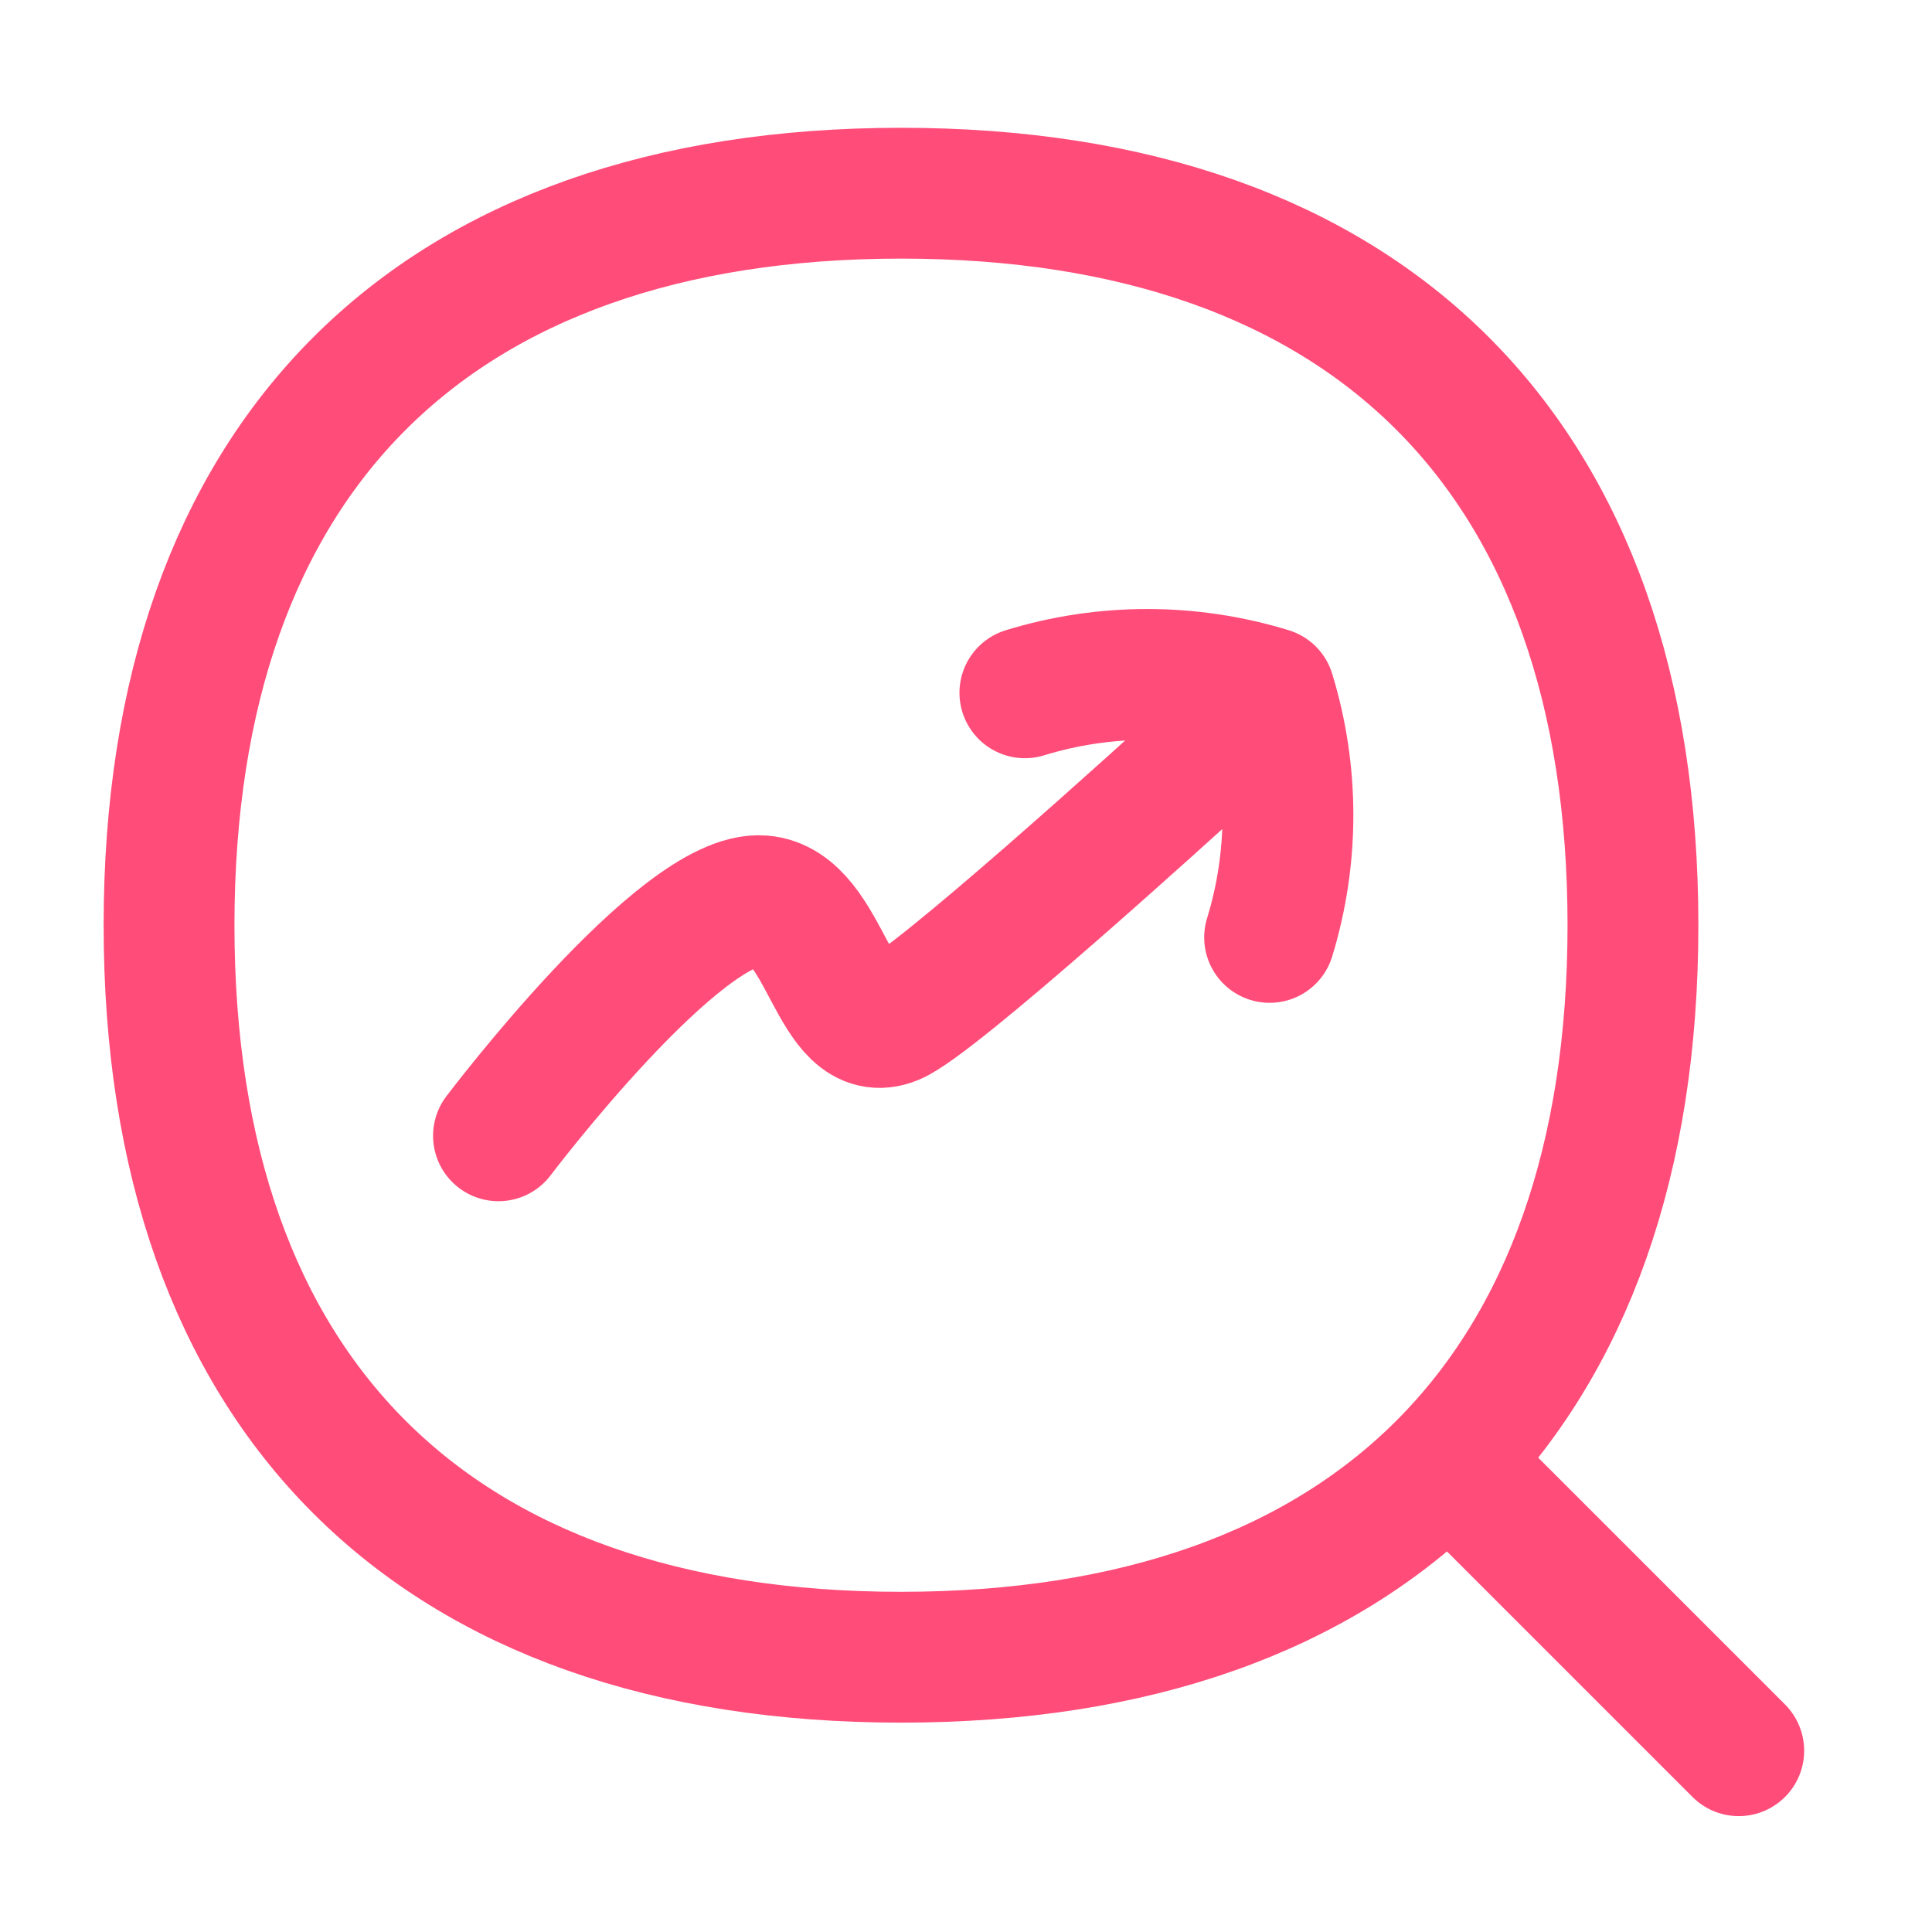
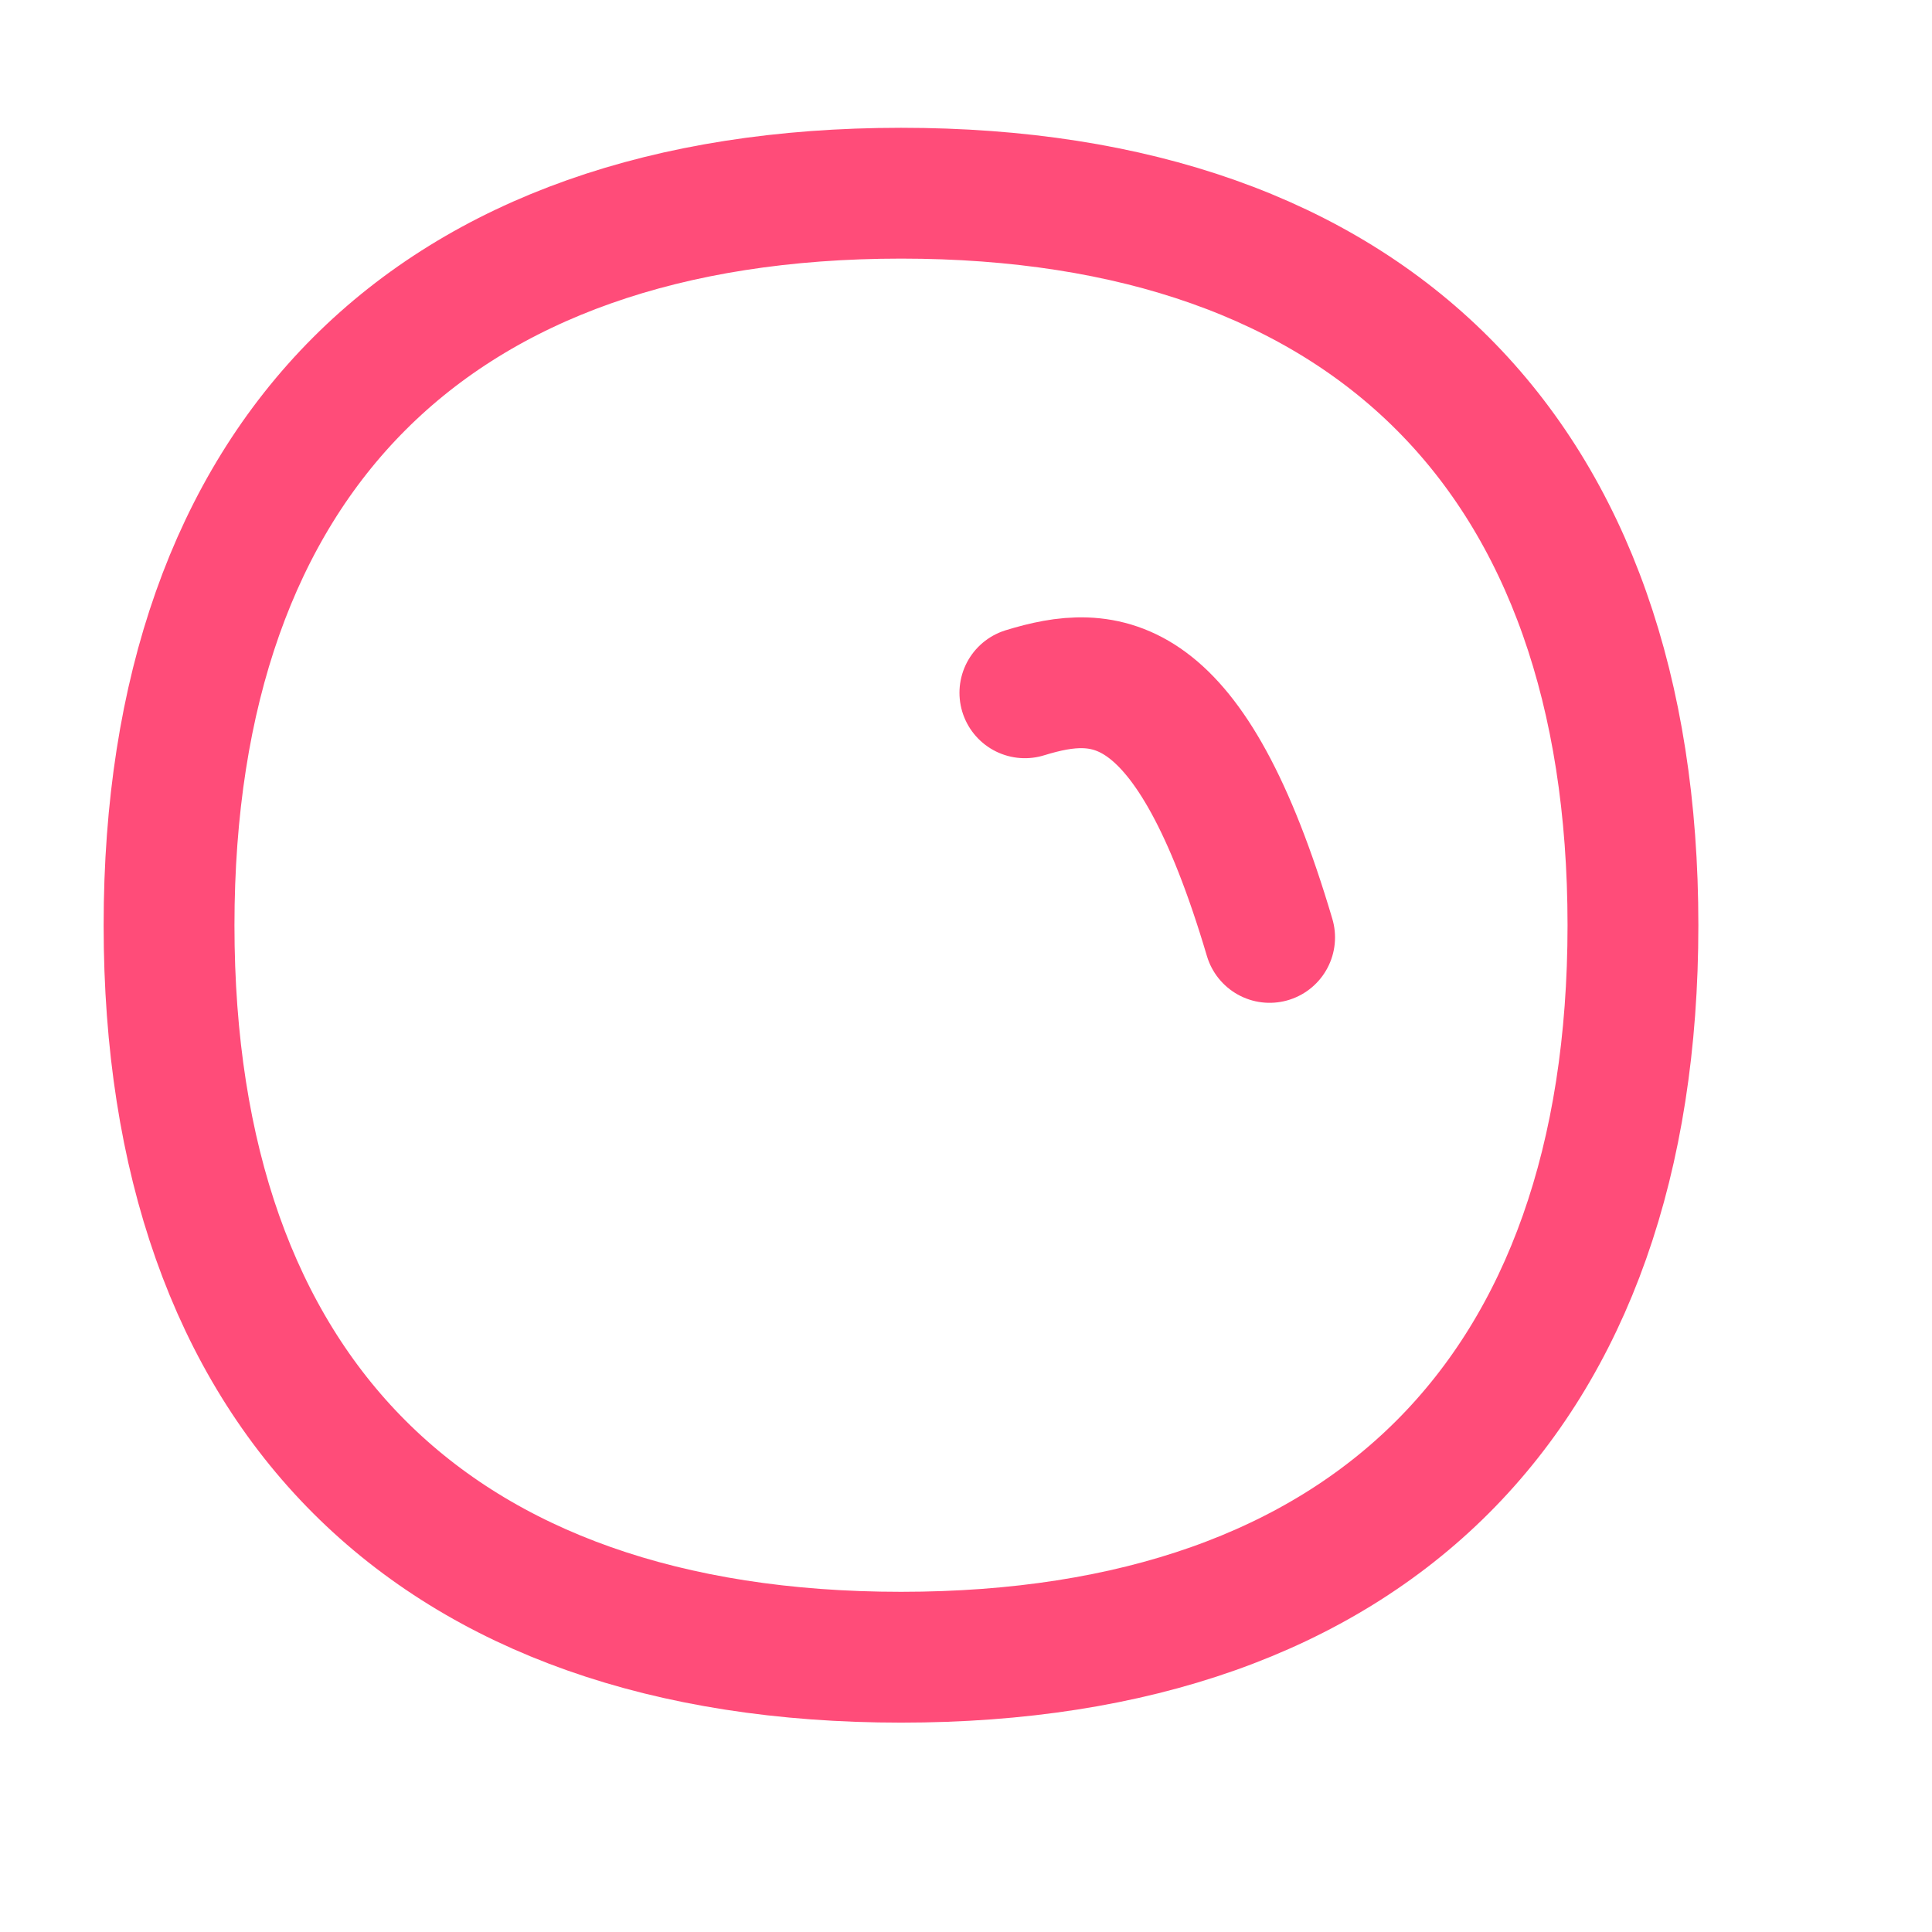
<svg xmlns="http://www.w3.org/2000/svg" width="80" height="80" viewBox="0 0 80 80" fill="none">
-   <path d="M52.572 38.816C53.584 35.516 53.584 31.987 52.572 28.687C49.27 27.673 45.739 27.673 42.438 28.687" stroke="#FF4C79" stroke-width="5.417" stroke-linecap="round" stroke-linejoin="round" />
-   <path d="M71.998 72.493L60.07 60.566" stroke="#FF4C79" stroke-width="5.417" stroke-linecap="round" stroke-linejoin="round" />
+   <path d="M52.572 38.816C49.27 27.673 45.739 27.673 42.438 28.687" stroke="#FF4C79" stroke-width="5.417" stroke-linecap="round" stroke-linejoin="round" />
  <path d="M37.311 68.622C56.706 68.622 67.617 57.711 67.617 38.311C67.617 18.916 56.706 8 37.311 8C17.911 8.005 7 18.921 7 38.316C7 57.716 17.911 68.622 37.311 68.622Z" stroke="#FF4C79" stroke-width="5.417" stroke-linecap="round" stroke-linejoin="round" />
-   <path d="M20.641 47.031C20.641 47.031 28.201 37.024 31.556 37.3C34.254 37.514 34.493 43.251 36.996 42.214C38.667 41.524 48.178 32.897 50.517 30.756" stroke="#FF4C79" stroke-width="5.417" stroke-linecap="round" stroke-linejoin="round" />
</svg>